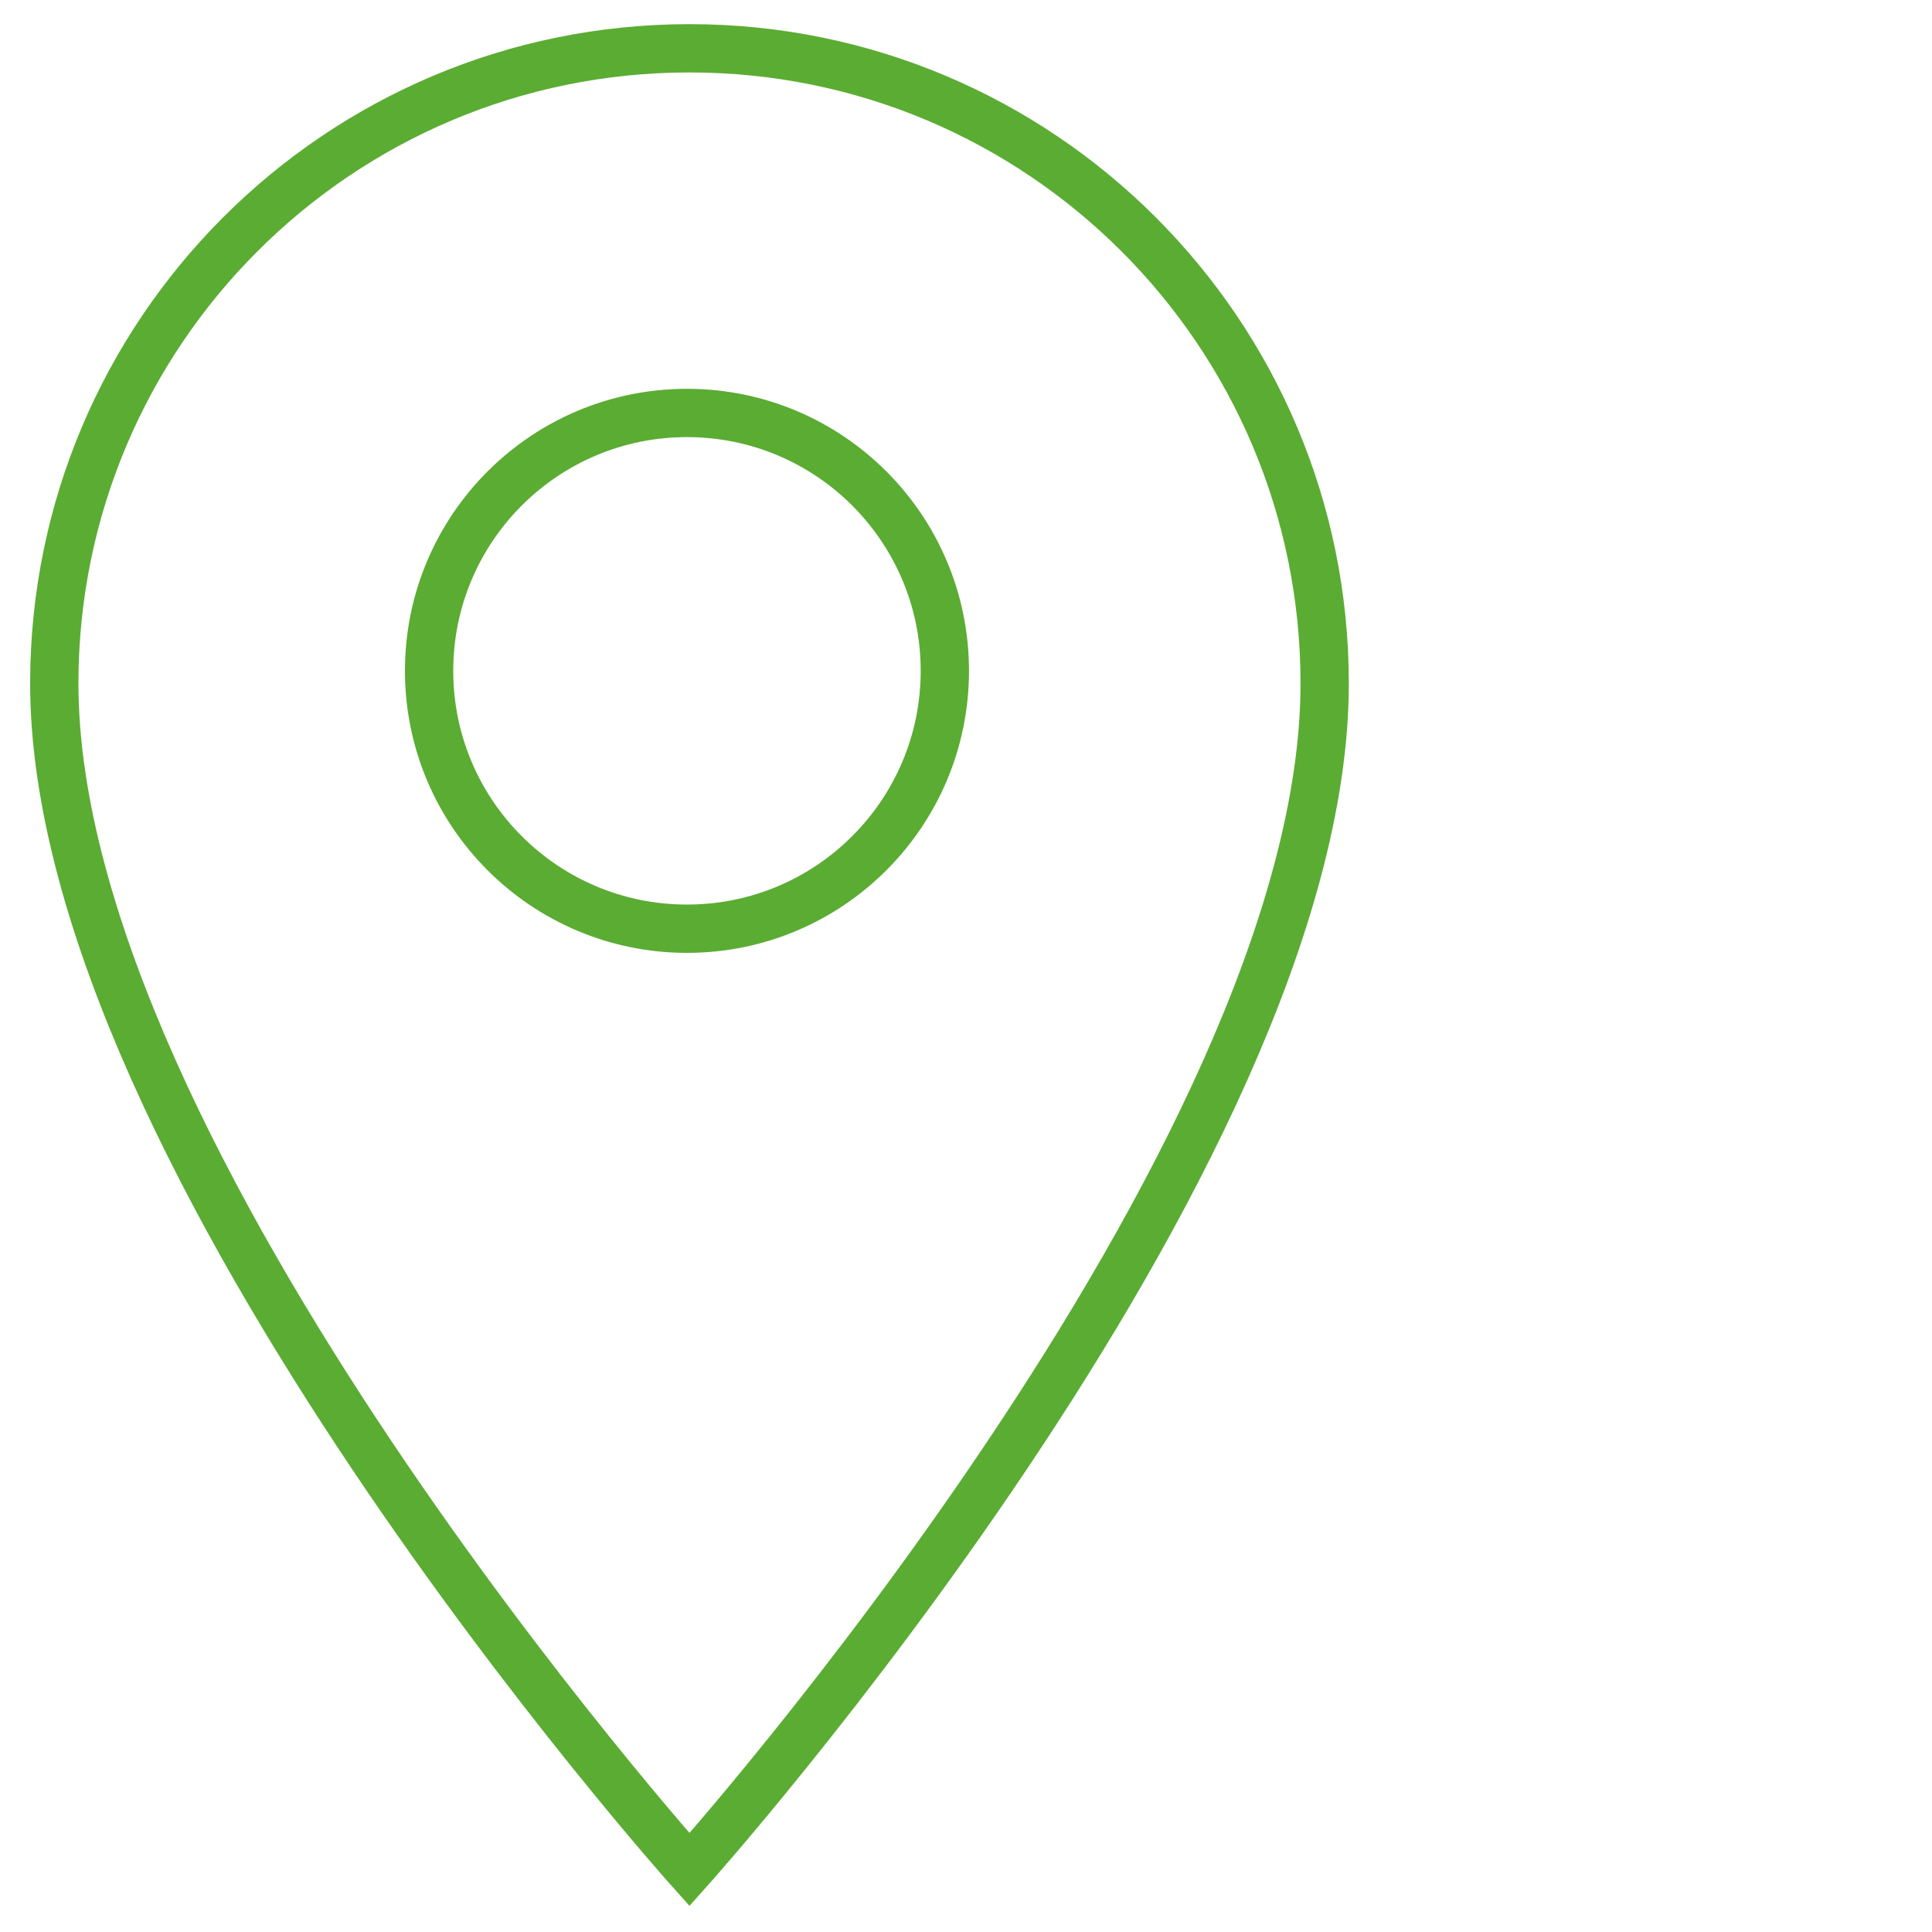
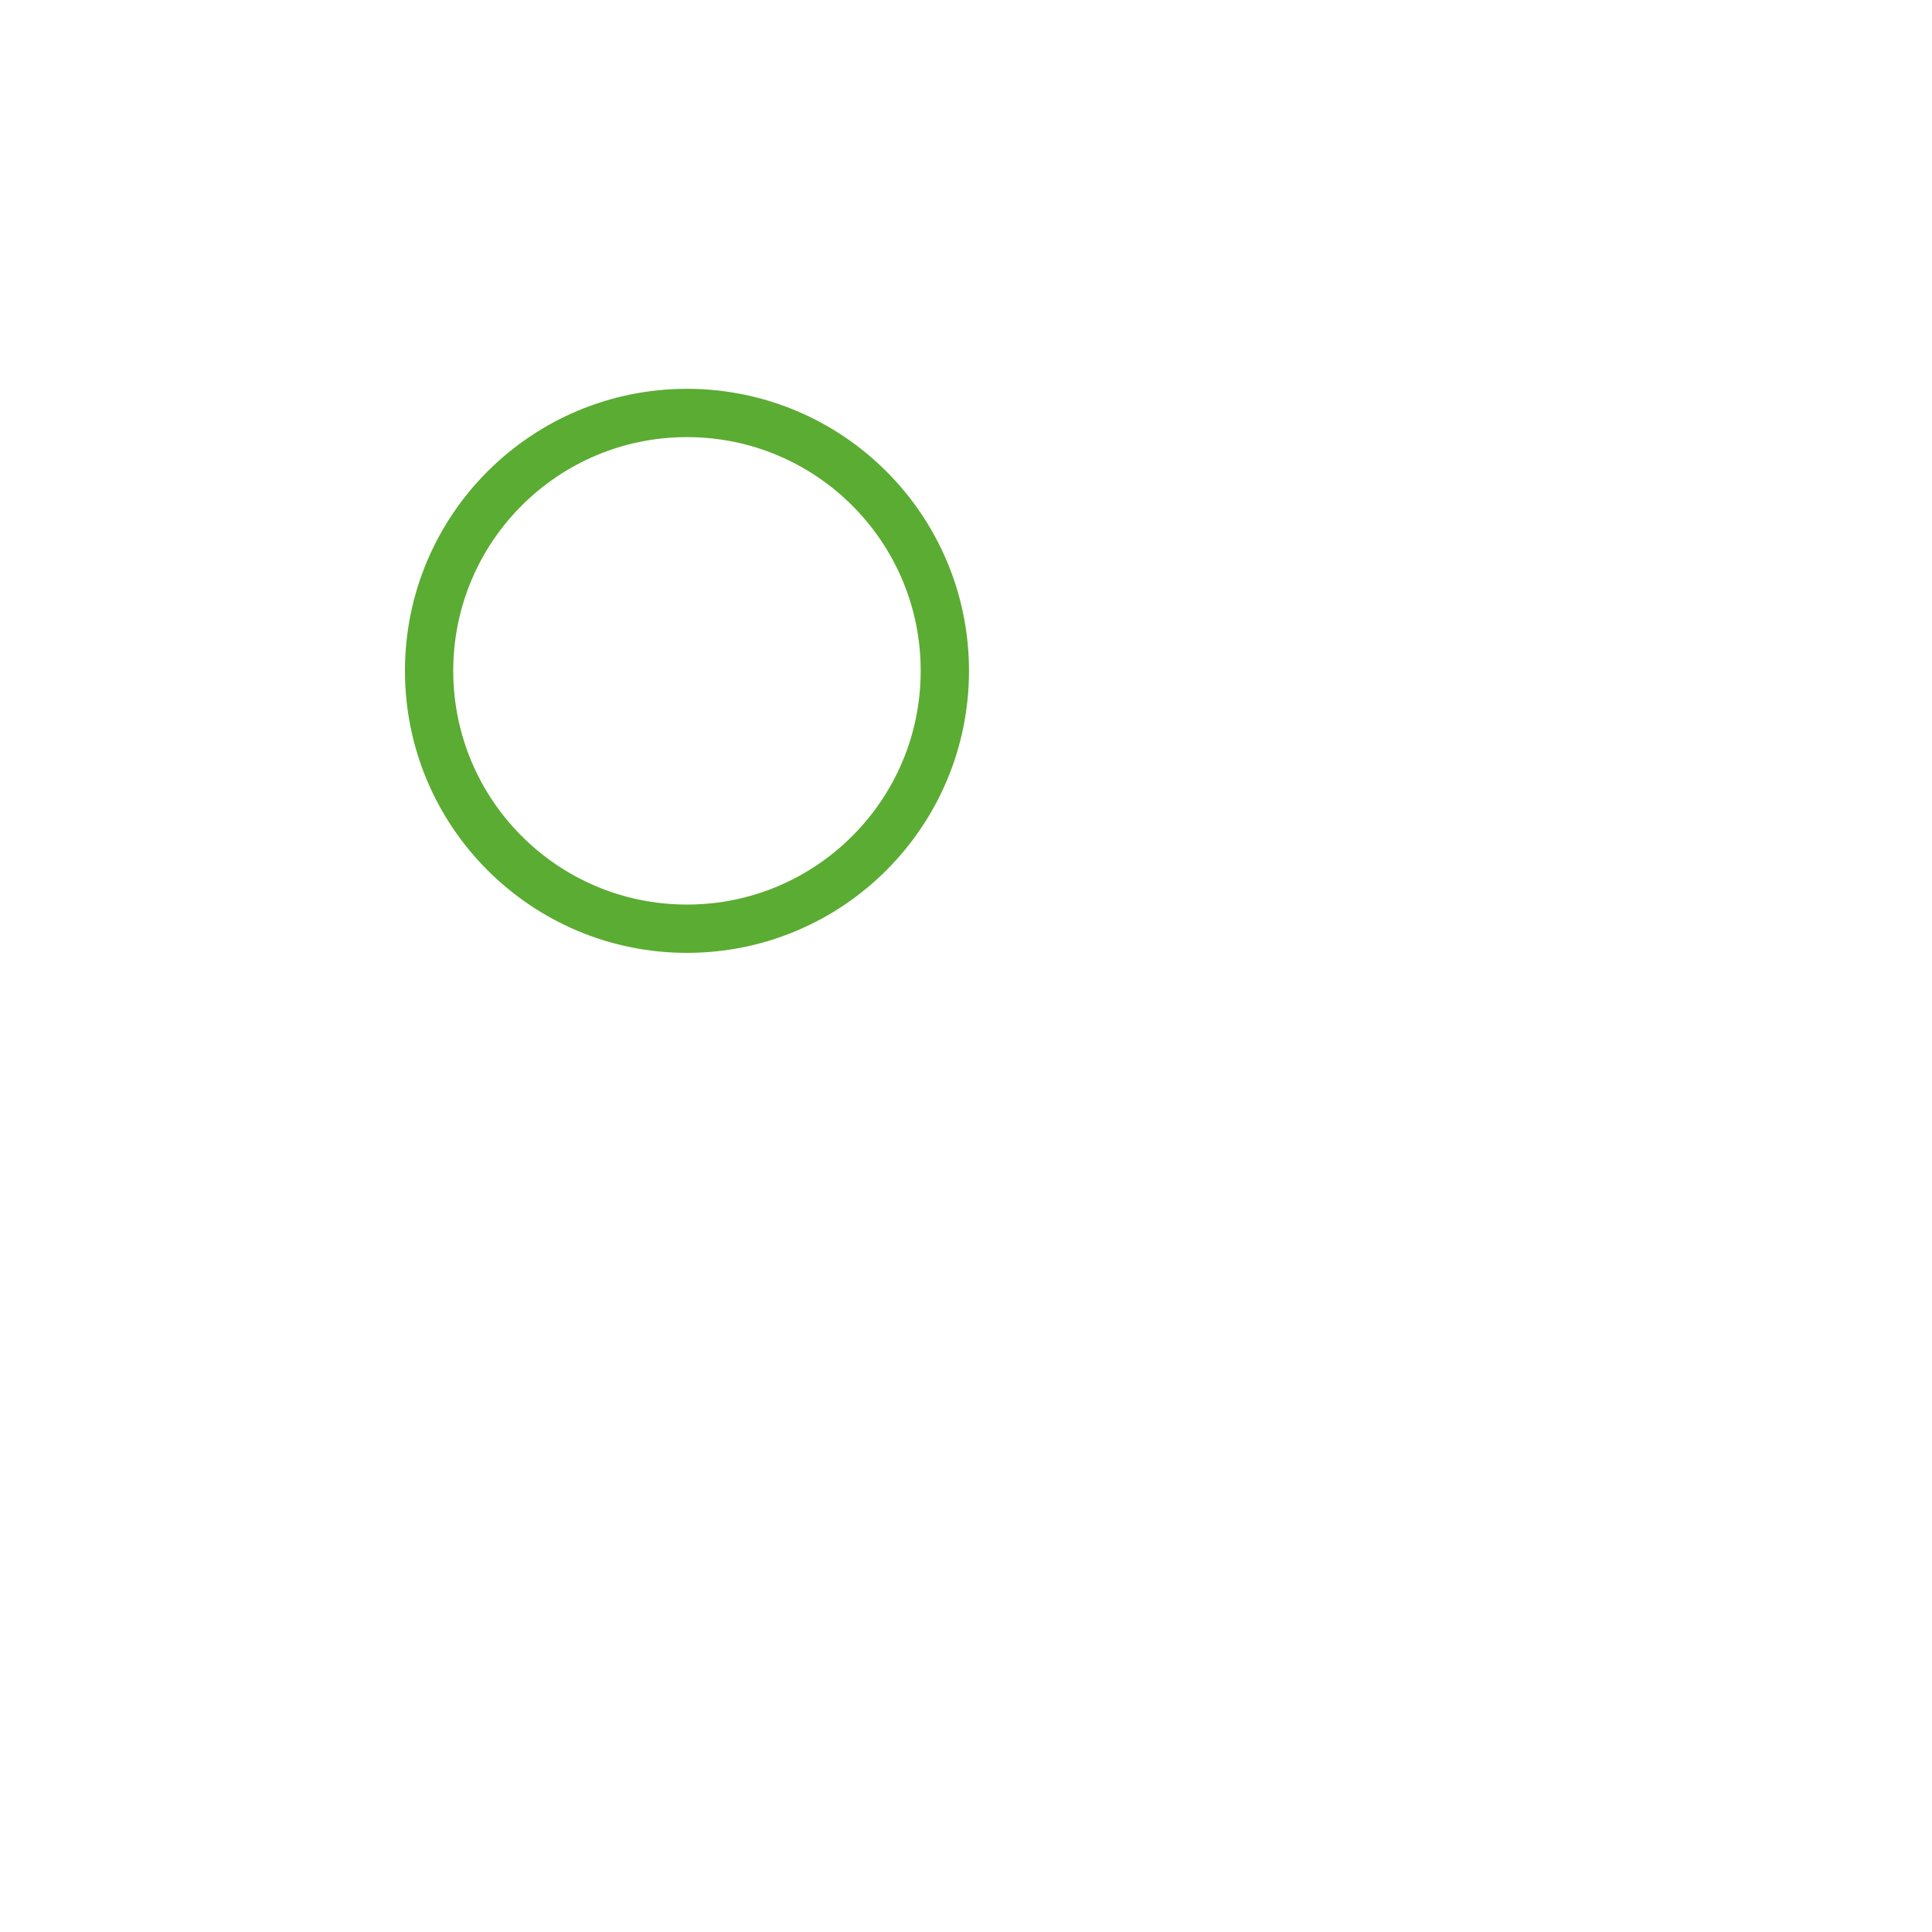
<svg xmlns="http://www.w3.org/2000/svg" version="1.1" id="Ebene_1" x="0px" y="0px" width="40px" height="40px" viewBox="-0.5 -7.5 40 40" enable-background="new -0.5 -7.5 40 40" xml:space="preserve">
  <g>
-     <path fill="none" stroke="#5BAC33" d="M0.624,6.651c0,9.87,13.151,24.558,13.151,24.558S26.926,16.521,26.926,6.651   c0-7.265-5.889-13.151-13.151-13.151C6.511-6.501,0.624-0.614,0.624,6.651z" />
    <circle fill="none" stroke="#5BAC33" cx="13.723" cy="6.389" r="5.339" />
  </g>
</svg>